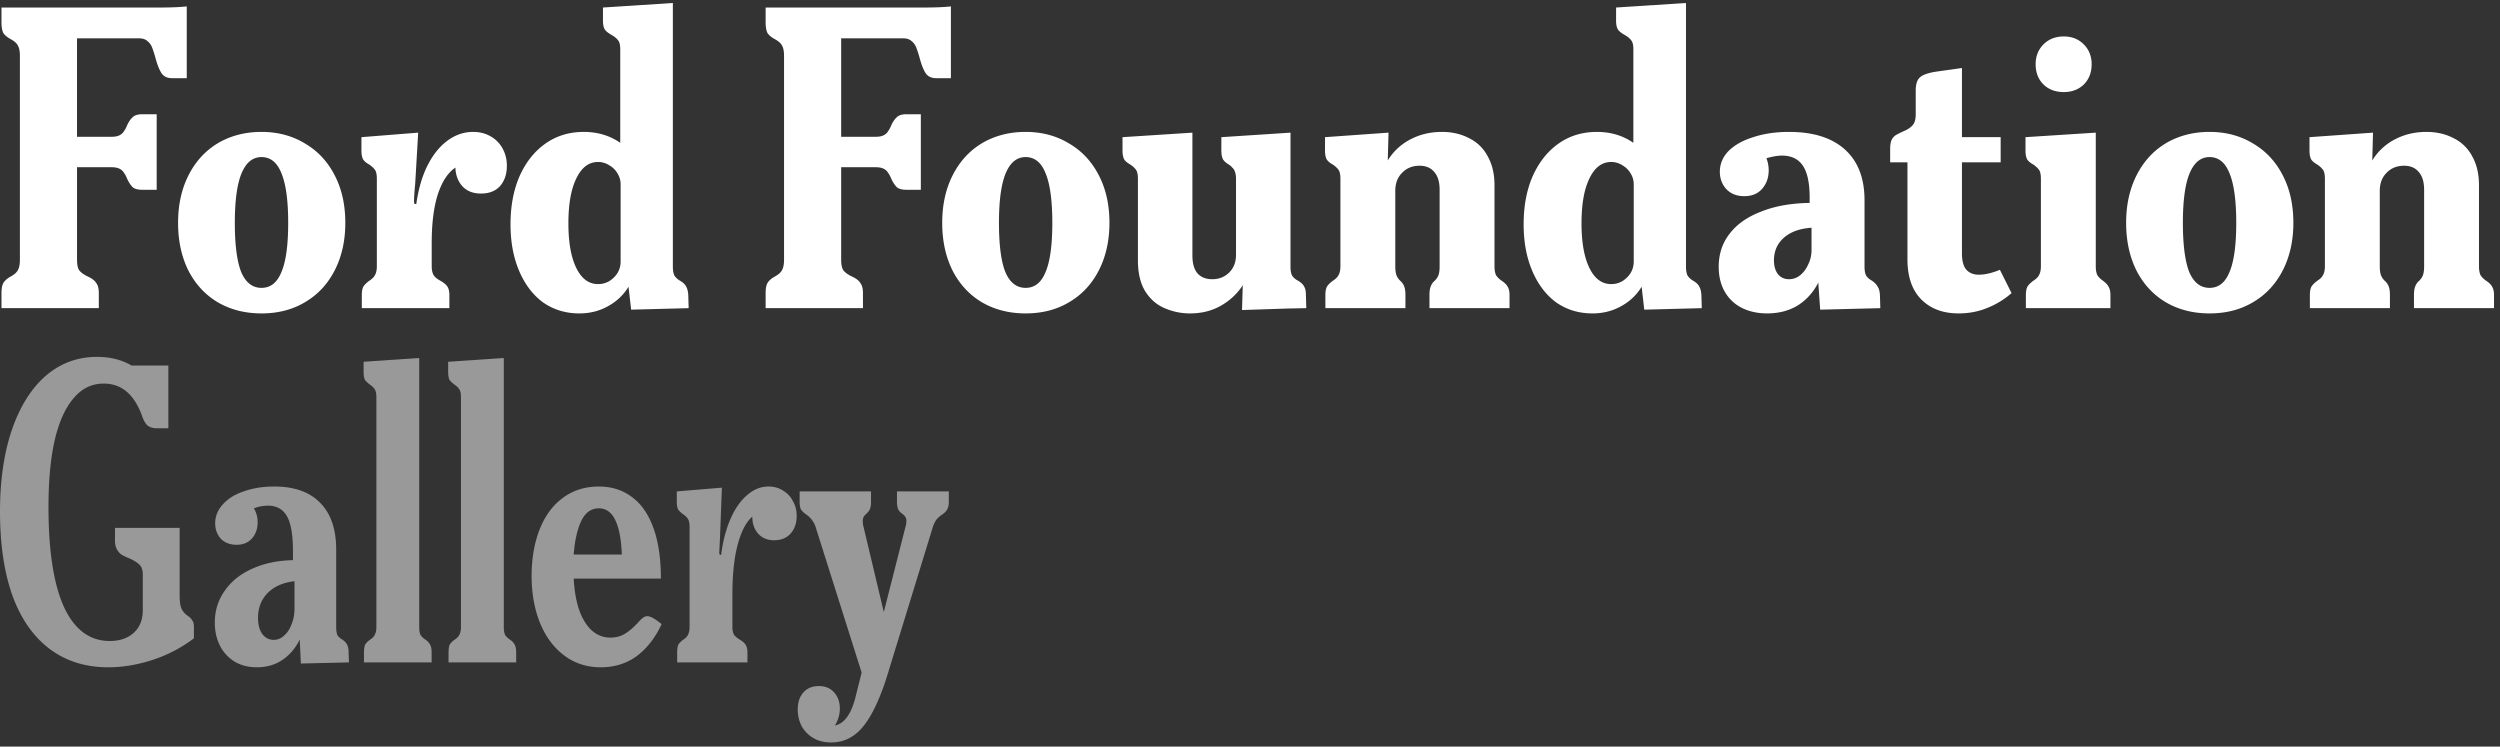
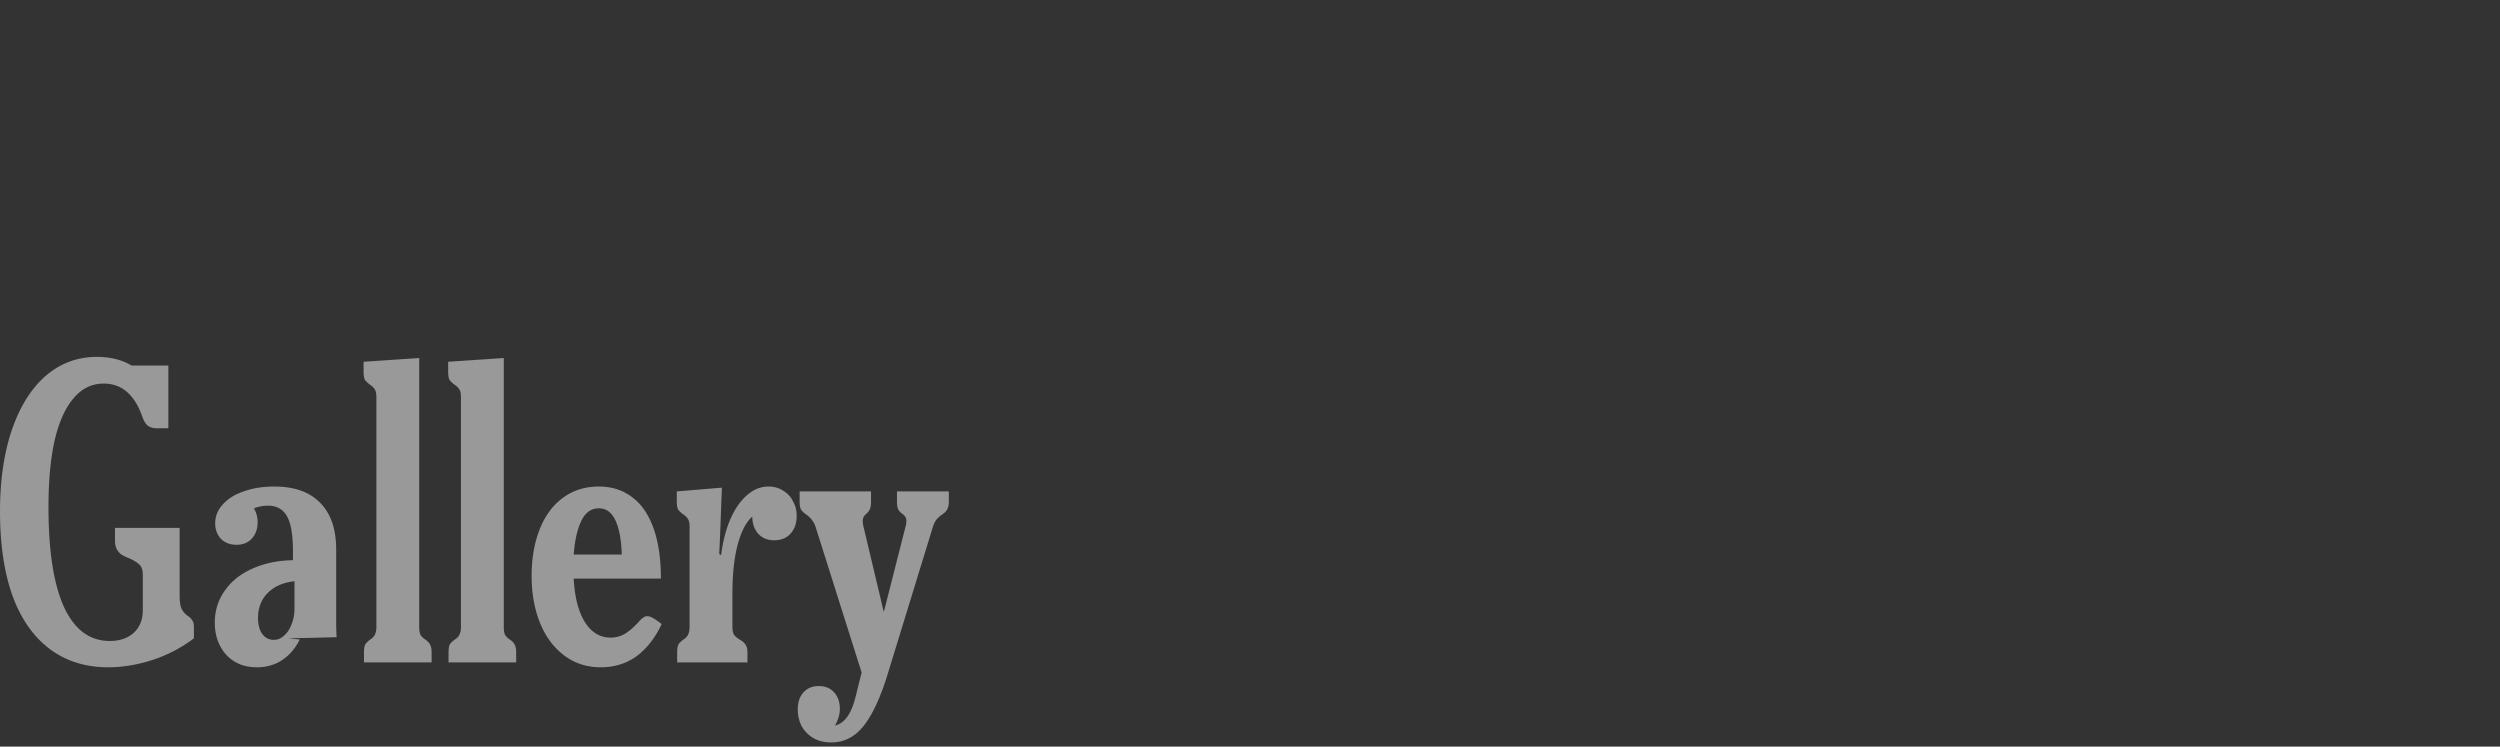
<svg xmlns="http://www.w3.org/2000/svg" fill="none" height="109" width="365">
  <rect width="100%" height="100%" fill="#333333" stroke="none" />
-   <path d="m20.793 27.708c-.659 0-1.134-.128-1.427-.384-.293-.293-.567-.714-.823-1.262a3.562 3.562 0 0 0 -.439-.823 1.512 1.512 0 0 0 -.658-.604c-.293-.146-.677-.22-1.152-.22h-5.048v13.498c0 .658.091 1.152.274 1.481.22.33.622.64 1.207.933.659.292 1.098.622 1.317.987.256.33.384.823.384 1.482v2.194h-14.21v-2.194c0-.659.091-1.152.274-1.482.22-.365.604-.695 1.152-.987.512-.293.842-.604.988-.933.183-.33.274-.823.274-1.481v-29.738c0-.658-.091-1.152-.274-1.481-.146-.33-.476-.64-.988-.933-.548-.292-.932-.603-1.152-.933-.182-.365-.274-.877-.274-1.536v-2.194h23.152c1.61 0 2.908-.055 3.896-.165v10.48h-2.14c-.695 0-1.207-.238-1.536-.714-.33-.512-.622-1.243-.878-2.194a15.59 15.59 0 0 0 -.494-1.537 2.158 2.158 0 0 0 -.713-.987c-.293-.256-.695-.384-1.207-.384h-9.053v14.373h5.048c.475 0 .86-.073 1.152-.219s.512-.348.658-.604c.183-.256.33-.53.439-.822.256-.55.53-.951.823-1.207.293-.293.768-.44 1.427-.44h2.084v11.029h-2.084zm17.387 18.05c-2.415 0-4.554-.548-6.42-1.646-1.829-1.097-3.255-2.651-4.28-4.663-.987-2.012-1.48-4.316-1.48-6.913 0-2.634.511-4.956 1.535-6.968 1.025-2.012 2.451-3.567 4.28-4.664 1.865-1.097 3.987-1.646 6.364-1.646 2.378 0 4.5.567 6.365 1.701 1.865 1.097 3.31 2.652 4.334 4.664 1.025 1.975 1.537 4.28 1.537 6.913 0 2.597-.512 4.901-1.537 6.913-1.024 2.012-2.469 3.566-4.334 4.663-1.829 1.098-3.95 1.646-6.365 1.646zm-3.896-13.222c0 3.219.31 5.614.933 7.187.658 1.537 1.646 2.305 2.962 2.305 1.317 0 2.286-.768 2.908-2.305.659-1.536.988-3.932.988-7.187 0-3.256-.33-5.67-.988-7.242-.622-1.573-1.59-2.36-2.908-2.36-1.28 0-2.25.787-2.907 2.36-.659 1.572-.988 3.986-.988 7.242zm18.54 10.534c0-.512.074-.914.22-1.207.183-.293.475-.585.878-.878.402-.256.676-.53.823-.823.183-.329.274-.75.274-1.262v-12.784c0-.621-.091-1.06-.274-1.316s-.457-.512-.823-.768c-.403-.22-.695-.458-.878-.714-.183-.292-.274-.75-.274-1.371v-1.92l8.284-.659-.439 7.517c-.11 1.097-.164 1.956-.164 2.578 0 .147.018.238.055.275a.61.61 0 0 0 .274.055c.292-2.122.823-3.97 1.591-5.542.805-1.61 1.774-2.835 2.908-3.676 1.17-.878 2.432-1.317 3.786-1.317.987 0 1.847.22 2.578.659a4.405 4.405 0 0 1 1.756 1.81c.403.732.604 1.555.604 2.47 0 1.206-.33 2.194-.988 2.962-.658.732-1.591 1.097-2.798 1.097-1.134 0-2.03-.347-2.689-1.042-.658-.732-1.005-1.646-1.042-2.743-1.097.731-1.957 2.048-2.579 3.95-.585 1.865-.878 4.206-.878 7.023v3.456c0 .512.092.933.275 1.262.183.293.512.567.987.823.512.293.86.585 1.043.878s.274.695.274 1.207v1.92h-12.784zm38.94-1.207c-.731 1.207-1.737 2.158-3.017 2.853-1.244.695-2.634 1.042-4.17 1.042-1.975 0-3.731-.53-5.267-1.59-1.5-1.098-2.67-2.634-3.512-4.61-.841-1.974-1.262-4.242-1.262-6.803 0-2.67.44-5.01 1.317-7.023.915-2.048 2.176-3.639 3.786-4.773s3.475-1.7 5.596-1.7c2.012 0 3.786.53 5.322 1.59v-13.661c0-.622-.11-1.061-.329-1.317-.183-.256-.494-.512-.933-.768-.402-.22-.713-.457-.933-.713-.219-.293-.329-.75-.329-1.372v-1.92l10.205-.659v38.516c0 .512.073.933.22 1.262.183.293.457.549.823.768.439.256.731.53.878.823.183.293.292.713.329 1.262l.055 1.92-8.395.22zm-8.778-9.272c0 2.78.384 4.956 1.152 6.529s1.829 2.359 3.182 2.359c.585 0 1.134-.146 1.646-.439.512-.33.915-.731 1.207-1.207.293-.512.439-1.06.439-1.646v-11.247c0-.586-.146-1.116-.439-1.592a3.187 3.187 0 0 0 -1.207-1.207 2.99 2.99 0 0 0 -1.646-.493c-1.353 0-2.414.804-3.182 2.414-.768 1.572-1.152 3.749-1.152 6.529zm49.371-4.883c-.659 0-1.134-.128-1.427-.384-.292-.293-.567-.714-.823-1.262a3.532 3.532 0 0 0 -.439-.823 1.507 1.507 0 0 0 -.658-.604c-.293-.146-.677-.22-1.152-.22h-5.048v13.498c0 .658.092 1.152.275 1.481.219.33.621.64 1.207.933.658.292 1.097.622 1.316.987.256.33.384.823.384 1.482v2.194h-14.21v-2.194c0-.659.092-1.152.274-1.482.22-.365.604-.695 1.153-.987.512-.293.841-.604.987-.933.183-.33.275-.823.275-1.481v-29.738c0-.658-.092-1.152-.275-1.481-.146-.33-.475-.64-.987-.933-.549-.292-.933-.603-1.153-.933-.182-.365-.274-.877-.274-1.536v-2.194h23.154c1.609 0 2.907-.055 3.895-.165v10.48h-2.14c-.695 0-1.207-.238-1.536-.714-.329-.512-.622-1.243-.878-2.194a15.421 15.421 0 0 0 -.494-1.537 2.157 2.157 0 0 0 -.713-.987c-.293-.256-.695-.384-1.207-.384h-9.053v14.373h5.048c.475 0 .859-.073 1.152-.219s.512-.348.658-.604c.183-.256.33-.53.439-.822.256-.55.531-.951.823-1.207.293-.293.768-.44 1.427-.44h2.085v11.029h-2.085zm17.387 18.05c-2.414 0-4.554-.548-6.42-1.646-1.828-1.097-3.255-2.651-4.279-4.663-.988-2.012-1.481-4.316-1.481-6.913 0-2.634.512-4.956 1.536-6.968s2.45-3.567 4.279-4.664c1.866-1.097 3.987-1.646 6.365-1.646 2.377 0 4.499.567 6.364 1.701 1.866 1.097 3.31 2.652 4.335 4.664 1.024 1.975 1.536 4.28 1.536 6.913 0 2.597-.512 4.901-1.536 6.913-1.025 2.012-2.469 3.566-4.335 4.663-1.829 1.098-3.95 1.646-6.364 1.646zm-3.896-13.222c0 3.219.311 5.614.933 7.187.658 1.537 1.646 2.305 2.963 2.305s2.286-.768 2.908-2.305c.658-1.536.987-3.932.987-7.187 0-3.256-.329-5.67-.987-7.242-.622-1.573-1.591-2.36-2.908-2.36-1.28 0-2.25.787-2.908 2.36-.658 1.572-.988 3.986-.988 7.242zm27.915 13.222a9.207 9.207 0 0 1 -3.731-.768c-1.134-.475-2.066-1.28-2.798-2.414-.732-1.17-1.097-2.688-1.097-4.554v-11.905c0-.622-.092-1.061-.275-1.317-.182-.256-.457-.512-.823-.768-.402-.22-.695-.458-.877-.714-.183-.292-.275-.75-.275-1.371v-1.92l10.205-.659v17.941c0 1.17.256 2.049.768 2.634.512.548 1.226.823 2.14.823.951 0 1.756-.311 2.414-.933.695-.658 1.043-1.536 1.043-2.634v-11.082c0-.44-.055-.787-.165-1.043a1.151 1.151 0 0 0 -.384-.604 1.85 1.85 0 0 0 -.494-.438c-.365-.22-.64-.458-.823-.714-.183-.292-.274-.75-.274-1.371v-1.92l10.095-.659v19.587c0 .512.073.933.22 1.262.183.293.475.549.878.768.439.256.731.53.877.823.183.293.275.695.275 1.207l.055 1.975-2.689.055-6.693.22.109-3.621c-.804 1.243-1.883 2.249-3.237 3.017-1.317.732-2.798 1.097-4.444 1.097zm19.743-2.688c0-.512.073-.914.22-1.207.183-.293.475-.585.878-.878.402-.256.676-.53.823-.823.182-.329.274-.75.274-1.262v-12.784c0-.621-.092-1.06-.274-1.316-.183-.256-.458-.512-.823-.768-.403-.22-.695-.458-.878-.714-.183-.292-.275-.75-.275-1.371v-1.92l9.273-.659-.11 4.06a8.328 8.328 0 0 1 3.292-3.072c1.39-.732 2.926-1.098 4.609-1.098 1.499 0 2.834.311 4.005.933a6.034 6.034 0 0 1 2.688 2.634c.659 1.17.988 2.578.988 4.224v11.851c0 .512.073.933.219 1.262.183.293.458.567.823.823.439.293.732.585.878.878.183.293.275.695.275 1.207v1.92h-11.687v-1.92c0-.512.055-.914.165-1.207a2 2 0 0 1 .603-.878c.256-.256.439-.53.549-.823.11-.329.164-.75.164-1.262v-11.192c0-1.134-.256-1.994-.768-2.58-.512-.62-1.225-.932-2.139-.932-1.061 0-1.921.348-2.579 1.043-.659.658-.988 1.536-.988 2.633v11.028c0 .512.055.933.165 1.262.11.293.293.567.549.823.292.256.493.549.603.878.11.293.165.695.165 1.207v1.92h-11.687zm46.173-1.207c-.731 1.207-1.737 2.158-3.017 2.853-1.244.695-2.634 1.042-4.17 1.042-1.975 0-3.731-.53-5.267-1.59-1.5-1.098-2.67-2.634-3.512-4.61-.841-1.974-1.262-4.242-1.262-6.803 0-2.67.439-5.01 1.317-7.023.915-2.048 2.177-3.639 3.786-4.773s3.475-1.7 5.596-1.7c2.012 0 3.786.53 5.322 1.59v-13.661c0-.622-.109-1.061-.329-1.317-.183-.256-.494-.512-.933-.768-.402-.22-.713-.457-.932-.713-.22-.293-.329-.75-.329-1.372v-1.92l10.205-.659v38.516c0 .512.073.933.219 1.262.183.293.457.549.823.768.439.256.732.53.878.823.183.293.293.713.329 1.262l.055 1.92-8.395.22zm-8.778-9.272c0 2.78.384 4.956 1.152 6.529s1.829 2.359 3.182 2.359c.585 0 1.134-.146 1.646-.439.512-.33.915-.731 1.207-1.207a3.26 3.26 0 0 0 .439-1.646v-11.247c0-.586-.146-1.116-.439-1.592a3.184 3.184 0 0 0 -1.207-1.207 2.99 2.99 0 0 0 -1.646-.493c-1.353 0-2.414.804-3.182 2.414-.768 1.572-1.152 3.749-1.152 6.529zm34.571 8.669c-.732 1.426-1.737 2.542-3.018 3.346-1.28.768-2.761 1.152-4.444 1.152-1.39 0-2.633-.274-3.731-.823a5.918 5.918 0 0 1 -2.469-2.359c-.585-1.024-.878-2.23-.878-3.62 0-1.866.531-3.476 1.592-4.83 1.06-1.389 2.597-2.468 4.608-3.236 2.012-.805 4.371-1.226 7.078-1.262v-.768c0-2.122-.329-3.676-.988-4.664-.658-.987-1.682-1.481-3.072-1.481-.585 0-1.335.128-2.25.384.22.585.33 1.17.33 1.756 0 1.097-.33 2.011-.988 2.743-.622.695-1.481 1.042-2.579 1.042-1.097 0-1.975-.347-2.633-1.042-.622-.695-.933-1.536-.933-2.524 0-1.134.421-2.14 1.262-3.018.878-.878 2.085-1.554 3.621-2.03 1.536-.512 3.274-.768 5.212-.768 3.548 0 6.273.86 8.175 2.579 1.902 1.72 2.853 4.188 2.853 7.407v9.711c0 .512.074.933.22 1.262.183.293.475.549.878.768.402.293.676.585.823.878.183.256.292.658.329 1.207l.055 1.92-8.779.22zm-6.474-3.238c0 .842.201 1.518.603 2.03.403.476.933.714 1.591.714.586 0 1.116-.183 1.592-.549.512-.402.914-.933 1.207-1.591a4.72 4.72 0 0 0 .493-2.14v-3.236c-1.719.11-3.072.604-4.06 1.481-.951.842-1.426 1.939-1.426 3.292zm26.953 7.736c-2.268 0-4.079-.676-5.432-2.03-1.353-1.353-2.03-3.31-2.03-5.87v-14.156h-2.524v-1.975c0-.549.073-.987.22-1.317.182-.329.402-.567.658-.713s.585-.31.987-.494c.622-.256 1.08-.548 1.372-.877.329-.33.494-.878.494-1.646v-3.457c0-.915.201-1.555.603-1.92.403-.366 1.153-.64 2.25-.823l3.895-.549v10.095h5.652v3.676h-5.652v13.278c0 1.134.22 1.939.659 2.414.439.476 1.042.713 1.81.713.878 0 1.902-.237 3.073-.713l1.701 3.402a12.329 12.329 0 0 1 -3.621 2.194c-1.281.512-2.652.768-4.115.768zm9.827-2.688c0-.512.073-.914.219-1.207.183-.293.476-.585.878-.878.402-.256.677-.53.823-.823.183-.329.274-.75.274-1.262v-12.784c0-.621-.091-1.06-.274-1.316s-.457-.512-.823-.768c-.402-.22-.695-.458-.878-.714-.183-.292-.274-.75-.274-1.371v-1.92l10.26-.659v19.532c0 .512.073.933.219 1.262.183.293.457.567.823.823.403.293.677.585.823.878.183.293.275.695.275 1.207v1.92h-12.345zm5.541-29.628c-1.207 0-2.195-.365-2.963-1.097-.768-.768-1.152-1.756-1.152-2.963 0-1.17.384-2.14 1.152-2.908s1.756-1.152 2.963-1.152c1.171 0 2.14.384 2.908 1.152.768.769 1.152 1.738 1.152 2.908 0 1.207-.384 2.195-1.152 2.963-.768.732-1.737 1.097-2.908 1.097zm21.278 32.316c-2.414 0-4.554-.548-6.419-1.646-1.829-1.097-3.255-2.651-4.28-4.663-.987-2.012-1.481-4.316-1.481-6.913 0-2.634.512-4.956 1.536-6.968s2.451-3.567 4.28-4.664c1.865-1.097 3.987-1.646 6.364-1.646 2.378 0 4.499.567 6.365 1.701 1.865 1.097 3.31 2.652 4.334 4.664 1.024 1.975 1.536 4.28 1.536 6.913 0 2.597-.512 4.901-1.536 6.913s-2.469 3.566-4.334 4.663c-1.829 1.098-3.951 1.646-6.365 1.646zm-3.895-13.222c0 3.219.311 5.614.932 7.187.659 1.537 1.646 2.305 2.963 2.305s2.286-.768 2.908-2.305c.659-1.536.988-3.932.988-7.187 0-3.256-.329-5.67-.988-7.242-.622-1.573-1.591-2.36-2.908-2.36-1.28 0-2.249.787-2.908 2.36-.658 1.572-.987 3.986-.987 7.242zm18.54 10.534c0-.512.073-.914.22-1.207.183-.293.475-.585.878-.878.402-.256.676-.53.823-.823.182-.329.274-.75.274-1.262v-12.784c0-.621-.092-1.06-.274-1.316-.183-.256-.458-.512-.823-.768-.403-.22-.695-.458-.878-.714-.183-.292-.275-.75-.275-1.371v-1.92l9.273-.659-.11 4.06a8.328 8.328 0 0 1 3.292-3.072c1.39-.732 2.926-1.098 4.609-1.098 1.499 0 2.834.311 4.005.933a6.039 6.039 0 0 1 2.688 2.634c.659 1.17.988 2.578.988 4.224v11.851c0 .512.073.933.219 1.262.183.293.458.567.823.823.439.293.732.585.878.878.183.293.274.695.274 1.207v1.92h-11.686v-1.92c0-.512.055-.914.165-1.207a2 2 0 0 1 .603-.878c.256-.256.439-.53.549-.823.11-.329.164-.75.164-1.262v-11.192c0-1.134-.256-1.994-.768-2.58-.512-.62-1.225-.932-2.139-.932-1.061 0-1.921.348-2.579 1.043-.659.658-.988 1.536-.988 2.633v11.028c0 .512.055.933.165 1.262.11.293.292.567.549.823.292.256.493.549.603.878.11.293.165.695.165 1.207v1.92h-11.687z" fill="#fff" />
-   <path d="m15.801 97.424c-3.328 0-6.181-.897-8.559-2.689-2.377-1.792-4.188-4.39-5.431-7.79-1.207-3.403-1.811-7.501-1.811-12.291 0-4.463.567-8.395 1.7-11.797 1.171-3.438 2.817-6.09 4.939-7.955 2.158-1.866 4.663-2.799 7.516-2.799 1.939 0 3.622.421 5.048 1.262h5.377v9.163h-1.7c-.513 0-.952-.128-1.318-.384-.329-.293-.603-.768-.823-1.427-1.134-3.144-2.999-4.717-5.596-4.717-1.756 0-3.237.731-4.444 2.194-1.207 1.427-2.122 3.494-2.743 6.2-.586 2.67-.878 5.871-.878 9.602 0 6.4.75 11.266 2.25 14.594 1.536 3.329 3.767 4.993 6.693 4.993 1.426 0 2.579-.384 3.456-1.152.915-.805 1.372-1.92 1.372-3.347v-5.157c0-.695-.165-1.19-.494-1.482-.329-.329-.823-.64-1.481-.932a6.854 6.854 0 0 1 -1.152-.55 2.287 2.287 0 0 1 -.659-.767c-.183-.33-.274-.75-.274-1.262v-1.866h9.437v9.876c0 .951.11 1.628.33 2.03.219.403.53.732.932.988.293.22.494.439.603.658.147.183.22.494.22.933v1.646a20.502 20.502 0 0 1 -6.145 3.182c-2.158.695-4.28 1.043-6.365 1.043zm27.96-4.06c-.622 1.28-1.481 2.286-2.579 3.017-1.06.695-2.286 1.043-3.675 1.043-1.244 0-2.323-.275-3.238-.823-.914-.549-1.627-1.317-2.14-2.305-.511-.987-.767-2.121-.767-3.401 0-1.72.475-3.256 1.426-4.61.951-1.39 2.286-2.468 4.005-3.236 1.756-.805 3.75-1.226 5.98-1.262v-1.262c0-2.414-.292-4.133-.877-5.157-.586-1.025-1.5-1.537-2.744-1.537a5.7 5.7 0 0 0 -2.084.384c.365.622.548 1.299.548 2.03 0 .951-.274 1.738-.823 2.36-.548.621-1.298.932-2.25.932-.95 0-1.718-.292-2.304-.878-.548-.621-.823-1.371-.823-2.249 0-1.024.366-1.939 1.098-2.743.731-.842 1.755-1.482 3.072-1.92 1.317-.476 2.798-.714 4.444-.714 2.926 0 5.158.787 6.694 2.36 1.573 1.572 2.36 3.858 2.36 6.858v11.302c0 .475.054.86.164 1.152.146.256.384.476.713.659.366.256.604.512.713.768.147.256.22.621.22 1.097l.055 1.481-7.023.165zm-6.09-3.128c0 .951.201 1.72.604 2.305.439.585 1.006.877 1.7.877.55 0 1.043-.2 1.482-.603.475-.402.841-.951 1.097-1.646.293-.695.44-1.463.44-2.304v-4.006c-1.647.183-2.945.75-3.896 1.701s-1.427 2.177-1.427 3.676zm15.47 4.993c0-.475.055-.841.165-1.097.146-.256.402-.512.768-.768.329-.22.549-.458.658-.714.147-.292.22-.658.22-1.097v-33.523c0-.549-.073-.933-.22-1.152-.146-.256-.384-.494-.713-.714a4.223 4.223 0 0 1 -.713-.658c-.147-.256-.22-.658-.22-1.207v-1.481l8.12-.549v39.284c0 .439.055.805.165 1.097.146.256.384.494.713.714.366.256.604.512.713.768.147.256.22.621.22 1.097v1.481h-9.876v-1.48zm12.347 0c0-.475.055-.841.165-1.097.146-.256.402-.512.768-.768.329-.22.548-.458.658-.714.147-.292.22-.658.22-1.097v-33.523c0-.549-.074-.933-.22-1.152-.146-.256-.384-.494-.713-.714a4.22 4.22 0 0 1 -.713-.658c-.147-.256-.22-.658-.22-1.207v-1.481l8.12-.549v39.284c0 .439.055.805.165 1.097.146.256.384.494.713.714.366.256.604.512.713.768.147.256.22.621.22 1.097v1.481h-9.876v-1.48zm22.223 2.195c-2.048 0-3.84-.586-5.377-1.756-1.536-1.17-2.707-2.762-3.511-4.773-.805-2.012-1.207-4.28-1.207-6.804s.384-4.773 1.152-6.748 1.883-3.512 3.347-4.609c1.5-1.134 3.273-1.7 5.322-1.7 1.865 0 3.475.511 4.828 1.535 1.353.988 2.396 2.488 3.127 4.5.732 2.011 1.098 4.48 1.098 7.406h-12.73c.147 2.744.696 4.865 1.647 6.365.95 1.5 2.194 2.25 3.73 2.25.769 0 1.464-.184 2.085-.55.659-.402 1.335-.987 2.03-1.755.257-.293.476-.494.659-.604a.944.944 0 0 1 .603-.22c.22 0 .494.092.823.275.33.183.75.476 1.262.878-.914 1.975-2.121 3.53-3.62 4.664-1.5 1.097-3.256 1.646-5.268 1.646zm3.073-16.46c-.074-2.158-.385-3.823-.933-4.993-.549-1.17-1.354-1.756-2.414-1.756-1.134 0-1.994.622-2.58 1.866-.584 1.243-.95 2.871-1.096 4.883zm8.083 14.265c0-.475.055-.841.165-1.097.146-.256.402-.512.768-.768.329-.22.549-.458.658-.714.147-.292.22-.658.22-1.097v-14.594c0-.549-.073-.933-.22-1.153-.146-.256-.384-.493-.713-.713a4.218 4.218 0 0 1 -.713-.658c-.147-.256-.22-.659-.22-1.207v-1.482l6.584-.548-.274 7.242-.11 2.304c0 .183.092.275.274.275.257-2.012.714-3.768 1.372-5.267.659-1.5 1.463-2.652 2.414-3.457.951-.841 1.994-1.262 3.128-1.262.804 0 1.518.201 2.139.604a3.618 3.618 0 0 1 1.427 1.536c.366.622.549 1.335.549 2.14 0 1.06-.293 1.92-.878 2.578-.586.659-1.39.988-2.414.988-.951 0-1.72-.31-2.305-.933-.585-.658-.878-1.481-.878-2.469v-.055c-.914.805-1.627 2.177-2.139 4.115-.512 1.902-.769 4.316-.769 7.243v4.773c0 .439.074.805.22 1.097.183.256.457.494.823.714.439.256.731.512.878.768.183.256.274.621.274 1.097v1.481h-10.26v-1.48zm22.488 13.168c-1.024 0-1.902-.22-2.633-.659a4.599 4.599 0 0 1 -1.701-1.755 5.322 5.322 0 0 1 -.549-2.414c0-1.025.275-1.848.823-2.469.549-.622 1.299-.933 2.25-.933s1.701.311 2.249.933c.549.621.823 1.408.823 2.359 0 .841-.237 1.664-.713 2.469 1.353-.293 2.341-1.628 2.963-4.005l.933-3.731-6.749-21.343a3.15 3.15 0 0 0 -.549-.988c-.183-.256-.457-.512-.823-.768-.365-.256-.621-.512-.768-.768-.11-.256-.164-.622-.164-1.097v-1.482h10.424v1.482c0 .475-.055.841-.164 1.097-.11.256-.311.512-.604.768s-.439.567-.439.933c0 .33.037.622.11.878l2.963 12.454 3.182-12.51c.073-.219.11-.493.11-.822 0-.22-.037-.384-.11-.494a1.373 1.373 0 0 0 -.384-.439c-.366-.256-.604-.512-.713-.768-.11-.256-.165-.622-.165-1.097v-1.482h7.571v1.482c0 .475-.073.841-.219 1.097-.11.256-.348.512-.713.768a4.681 4.681 0 0 0 -.878.768 4.12 4.12 0 0 0 -.494.988l-6.858 22.33c-1.061 3.219-2.213 5.56-3.457 7.023-1.243 1.463-2.761 2.195-4.554 2.195z" fill="#999" />
+   <path d="m15.801 97.424c-3.328 0-6.181-.897-8.559-2.689-2.377-1.792-4.188-4.39-5.431-7.79-1.207-3.403-1.811-7.501-1.811-12.291 0-4.463.567-8.395 1.7-11.797 1.171-3.438 2.817-6.09 4.939-7.955 2.158-1.866 4.663-2.799 7.516-2.799 1.939 0 3.622.421 5.048 1.262h5.377v9.163h-1.7c-.513 0-.952-.128-1.318-.384-.329-.293-.603-.768-.823-1.427-1.134-3.144-2.999-4.717-5.596-4.717-1.756 0-3.237.731-4.444 2.194-1.207 1.427-2.122 3.494-2.743 6.2-.586 2.67-.878 5.871-.878 9.602 0 6.4.75 11.266 2.25 14.594 1.536 3.329 3.767 4.993 6.693 4.993 1.426 0 2.579-.384 3.456-1.152.915-.805 1.372-1.92 1.372-3.347v-5.157c0-.695-.165-1.19-.494-1.482-.329-.329-.823-.64-1.481-.932a6.854 6.854 0 0 1 -1.152-.55 2.287 2.287 0 0 1 -.659-.767c-.183-.33-.274-.75-.274-1.262v-1.866h9.437v9.876c0 .951.11 1.628.33 2.03.219.403.53.732.932.988.293.22.494.439.603.658.147.183.22.494.22.933v1.646a20.502 20.502 0 0 1 -6.145 3.182c-2.158.695-4.28 1.043-6.365 1.043zm27.96-4.06c-.622 1.28-1.481 2.286-2.579 3.017-1.06.695-2.286 1.043-3.675 1.043-1.244 0-2.323-.275-3.238-.823-.914-.549-1.627-1.317-2.14-2.305-.511-.987-.767-2.121-.767-3.401 0-1.72.475-3.256 1.426-4.61.951-1.39 2.286-2.468 4.005-3.236 1.756-.805 3.75-1.226 5.98-1.262v-1.262c0-2.414-.292-4.133-.877-5.157-.586-1.025-1.5-1.537-2.744-1.537a5.7 5.7 0 0 0 -2.084.384c.365.622.548 1.299.548 2.03 0 .951-.274 1.738-.823 2.36-.548.621-1.298.932-2.25.932-.95 0-1.718-.292-2.304-.878-.548-.621-.823-1.371-.823-2.249 0-1.024.366-1.939 1.098-2.743.731-.842 1.755-1.482 3.072-1.92 1.317-.476 2.798-.714 4.444-.714 2.926 0 5.158.787 6.694 2.36 1.573 1.572 2.36 3.858 2.36 6.858v11.302l.055 1.481-7.023.165zm-6.09-3.128c0 .951.201 1.72.604 2.305.439.585 1.006.877 1.7.877.55 0 1.043-.2 1.482-.603.475-.402.841-.951 1.097-1.646.293-.695.44-1.463.44-2.304v-4.006c-1.647.183-2.945.75-3.896 1.701s-1.427 2.177-1.427 3.676zm15.47 4.993c0-.475.055-.841.165-1.097.146-.256.402-.512.768-.768.329-.22.549-.458.658-.714.147-.292.22-.658.22-1.097v-33.523c0-.549-.073-.933-.22-1.152-.146-.256-.384-.494-.713-.714a4.223 4.223 0 0 1 -.713-.658c-.147-.256-.22-.658-.22-1.207v-1.481l8.12-.549v39.284c0 .439.055.805.165 1.097.146.256.384.494.713.714.366.256.604.512.713.768.147.256.22.621.22 1.097v1.481h-9.876v-1.48zm12.347 0c0-.475.055-.841.165-1.097.146-.256.402-.512.768-.768.329-.22.548-.458.658-.714.147-.292.22-.658.22-1.097v-33.523c0-.549-.074-.933-.22-1.152-.146-.256-.384-.494-.713-.714a4.22 4.22 0 0 1 -.713-.658c-.147-.256-.22-.658-.22-1.207v-1.481l8.12-.549v39.284c0 .439.055.805.165 1.097.146.256.384.494.713.714.366.256.604.512.713.768.147.256.22.621.22 1.097v1.481h-9.876v-1.48zm22.223 2.195c-2.048 0-3.84-.586-5.377-1.756-1.536-1.17-2.707-2.762-3.511-4.773-.805-2.012-1.207-4.28-1.207-6.804s.384-4.773 1.152-6.748 1.883-3.512 3.347-4.609c1.5-1.134 3.273-1.7 5.322-1.7 1.865 0 3.475.511 4.828 1.535 1.353.988 2.396 2.488 3.127 4.5.732 2.011 1.098 4.48 1.098 7.406h-12.73c.147 2.744.696 4.865 1.647 6.365.95 1.5 2.194 2.25 3.73 2.25.769 0 1.464-.184 2.085-.55.659-.402 1.335-.987 2.03-1.755.257-.293.476-.494.659-.604a.944.944 0 0 1 .603-.22c.22 0 .494.092.823.275.33.183.75.476 1.262.878-.914 1.975-2.121 3.53-3.62 4.664-1.5 1.097-3.256 1.646-5.268 1.646zm3.073-16.46c-.074-2.158-.385-3.823-.933-4.993-.549-1.17-1.354-1.756-2.414-1.756-1.134 0-1.994.622-2.58 1.866-.584 1.243-.95 2.871-1.096 4.883zm8.083 14.265c0-.475.055-.841.165-1.097.146-.256.402-.512.768-.768.329-.22.549-.458.658-.714.147-.292.22-.658.22-1.097v-14.594c0-.549-.073-.933-.22-1.153-.146-.256-.384-.493-.713-.713a4.218 4.218 0 0 1 -.713-.658c-.147-.256-.22-.659-.22-1.207v-1.482l6.584-.548-.274 7.242-.11 2.304c0 .183.092.275.274.275.257-2.012.714-3.768 1.372-5.267.659-1.5 1.463-2.652 2.414-3.457.951-.841 1.994-1.262 3.128-1.262.804 0 1.518.201 2.139.604a3.618 3.618 0 0 1 1.427 1.536c.366.622.549 1.335.549 2.14 0 1.06-.293 1.92-.878 2.578-.586.659-1.39.988-2.414.988-.951 0-1.72-.31-2.305-.933-.585-.658-.878-1.481-.878-2.469v-.055c-.914.805-1.627 2.177-2.139 4.115-.512 1.902-.769 4.316-.769 7.243v4.773c0 .439.074.805.22 1.097.183.256.457.494.823.714.439.256.731.512.878.768.183.256.274.621.274 1.097v1.481h-10.26v-1.48zm22.488 13.168c-1.024 0-1.902-.22-2.633-.659a4.599 4.599 0 0 1 -1.701-1.755 5.322 5.322 0 0 1 -.549-2.414c0-1.025.275-1.848.823-2.469.549-.622 1.299-.933 2.25-.933s1.701.311 2.249.933c.549.621.823 1.408.823 2.359 0 .841-.237 1.664-.713 2.469 1.353-.293 2.341-1.628 2.963-4.005l.933-3.731-6.749-21.343a3.15 3.15 0 0 0 -.549-.988c-.183-.256-.457-.512-.823-.768-.365-.256-.621-.512-.768-.768-.11-.256-.164-.622-.164-1.097v-1.482h10.424v1.482c0 .475-.055.841-.164 1.097-.11.256-.311.512-.604.768s-.439.567-.439.933c0 .33.037.622.11.878l2.963 12.454 3.182-12.51c.073-.219.11-.493.11-.822 0-.22-.037-.384-.11-.494a1.373 1.373 0 0 0 -.384-.439c-.366-.256-.604-.512-.713-.768-.11-.256-.165-.622-.165-1.097v-1.482h7.571v1.482c0 .475-.073.841-.219 1.097-.11.256-.348.512-.713.768a4.681 4.681 0 0 0 -.878.768 4.12 4.12 0 0 0 -.494.988l-6.858 22.33c-1.061 3.219-2.213 5.56-3.457 7.023-1.243 1.463-2.761 2.195-4.554 2.195z" fill="#999" />
</svg>